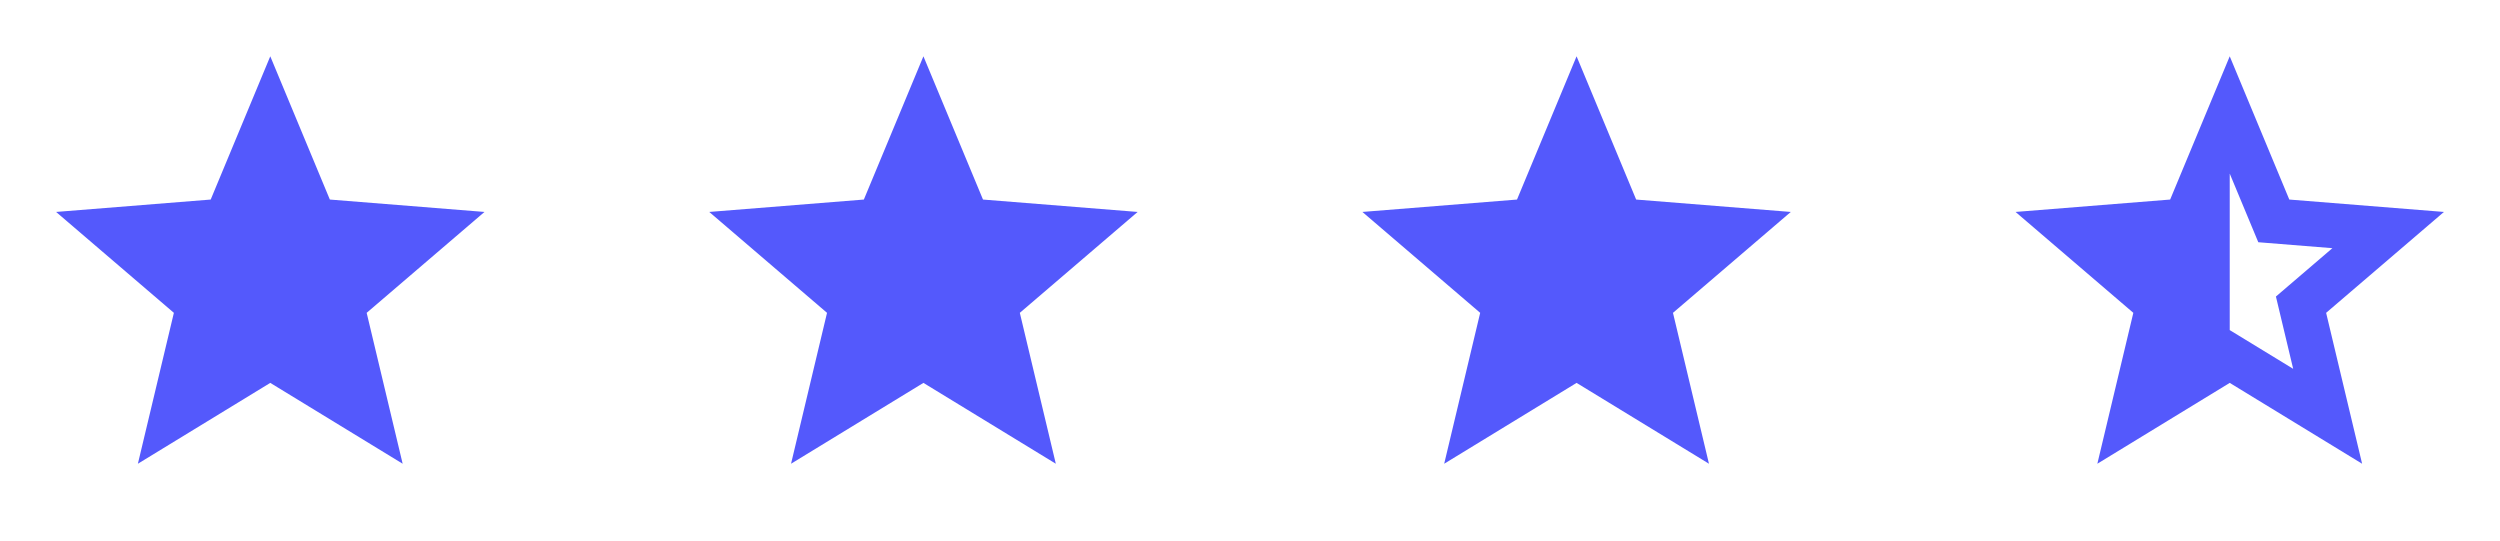
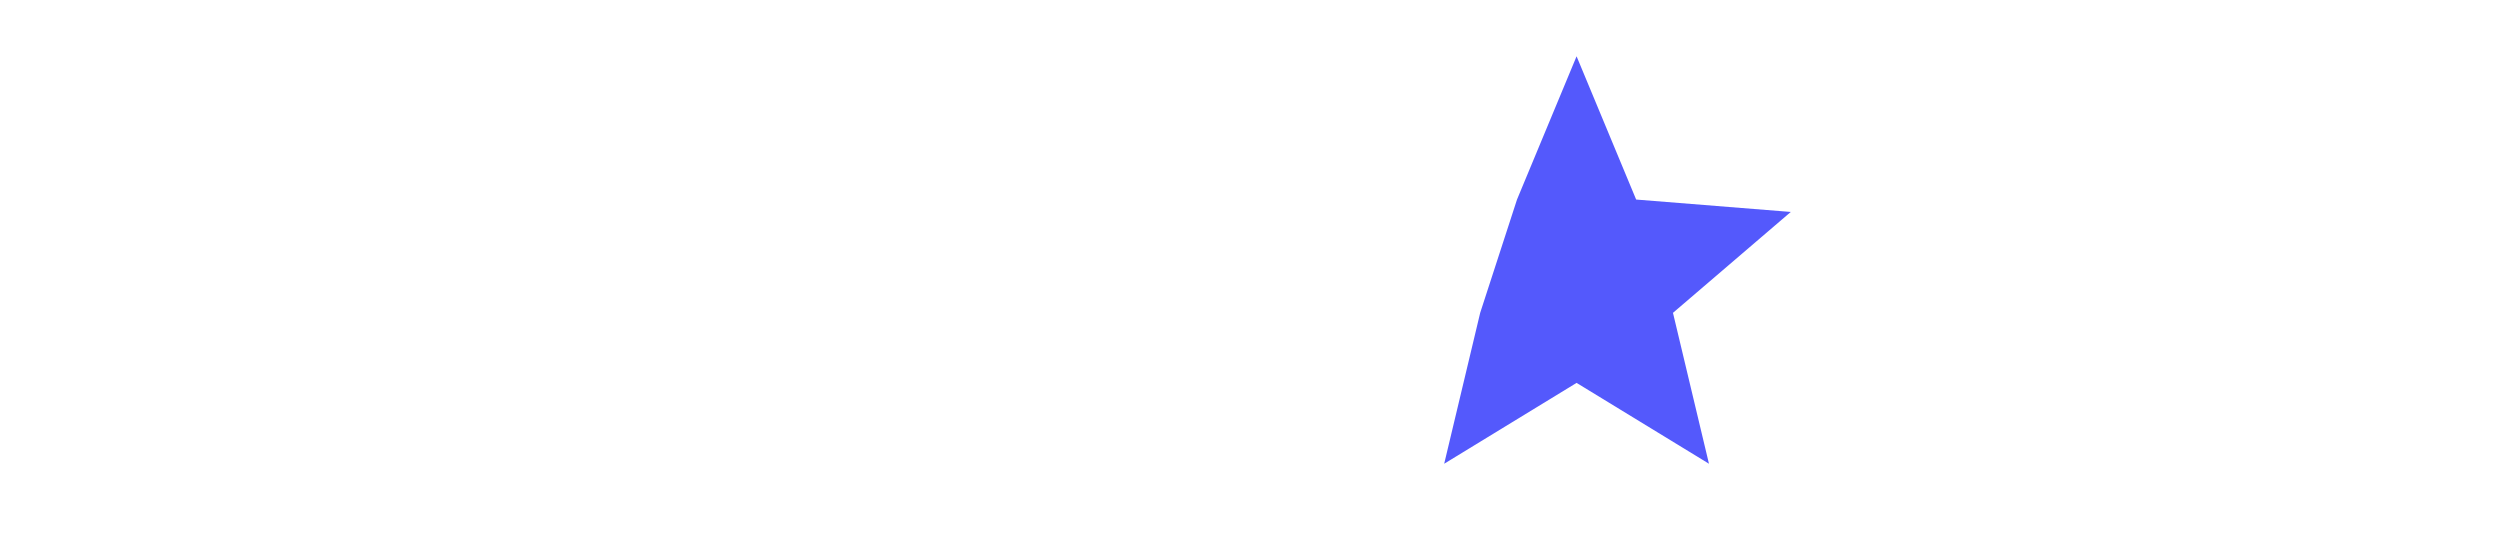
<svg xmlns="http://www.w3.org/2000/svg" width="111" height="24" viewBox="0 0 111 24" fill="none">
  <g clip-path="url(#clip0_3686_1456)">
    <path d="M99 14.656L101.817 16.376L101.051 13.166L103.558 11.019L100.268 10.755L99 7.708V14.656ZM99 17L93.122 20.59L94.72 13.89L89.49 9.41L96.355 8.86L99 2.5L101.645 8.86L108.511 9.41L103.28 13.89L104.878 20.59L99 17Z" fill="#5459FC" />
  </g>
  <g clip-path="url(#clip1_3686_1456)">
    <path d="M41 17L35.122 20.59L36.72 13.89L31.49 9.41L38.355 8.86L41 2.5L43.645 8.86L50.511 9.41L45.28 13.89L46.878 20.59L41 17Z" fill="#5459FC" />
  </g>
  <g clip-path="url(#clip2_3686_1456)">
-     <path d="M70 17L64.122 20.59L65.72 13.89L60.49 9.41L67.355 8.86L70 2.5L72.645 8.86L79.511 9.41L74.28 13.89L75.878 20.59L70 17Z" fill="#5459FC" />
+     <path d="M70 17L64.122 20.59L65.72 13.89L67.355 8.86L70 2.5L72.645 8.86L79.511 9.41L74.28 13.89L75.878 20.59L70 17Z" fill="#5459FC" />
  </g>
  <g clip-path="url(#clip3_3686_1456)">
-     <path d="M12 17L6.122 20.59L7.72 13.89L2.49 9.41L9.355 8.86L12 2.5L14.645 8.86L21.511 9.41L16.28 13.89L17.878 20.59L12 17Z" fill="#5459FC" />
-   </g>
+     </g>
  <defs>
    <clipPath id="clip0_3686_1456">
-       <rect width="24" height="24" fill="white" transform="translate(87)" />
-     </clipPath>
+       </clipPath>
    <clipPath id="clip1_3686_1456">
-       <rect width="24" height="24" fill="white" transform="translate(29)" />
-     </clipPath>
+       </clipPath>
    <clipPath id="clip2_3686_1456">
      <rect width="24" height="24" fill="white" transform="translate(58)" />
    </clipPath>
    <clipPath id="clip3_3686_1456">
-       <rect width="24" height="24" fill="white" />
-     </clipPath>
+       </clipPath>
  </defs>
</svg>